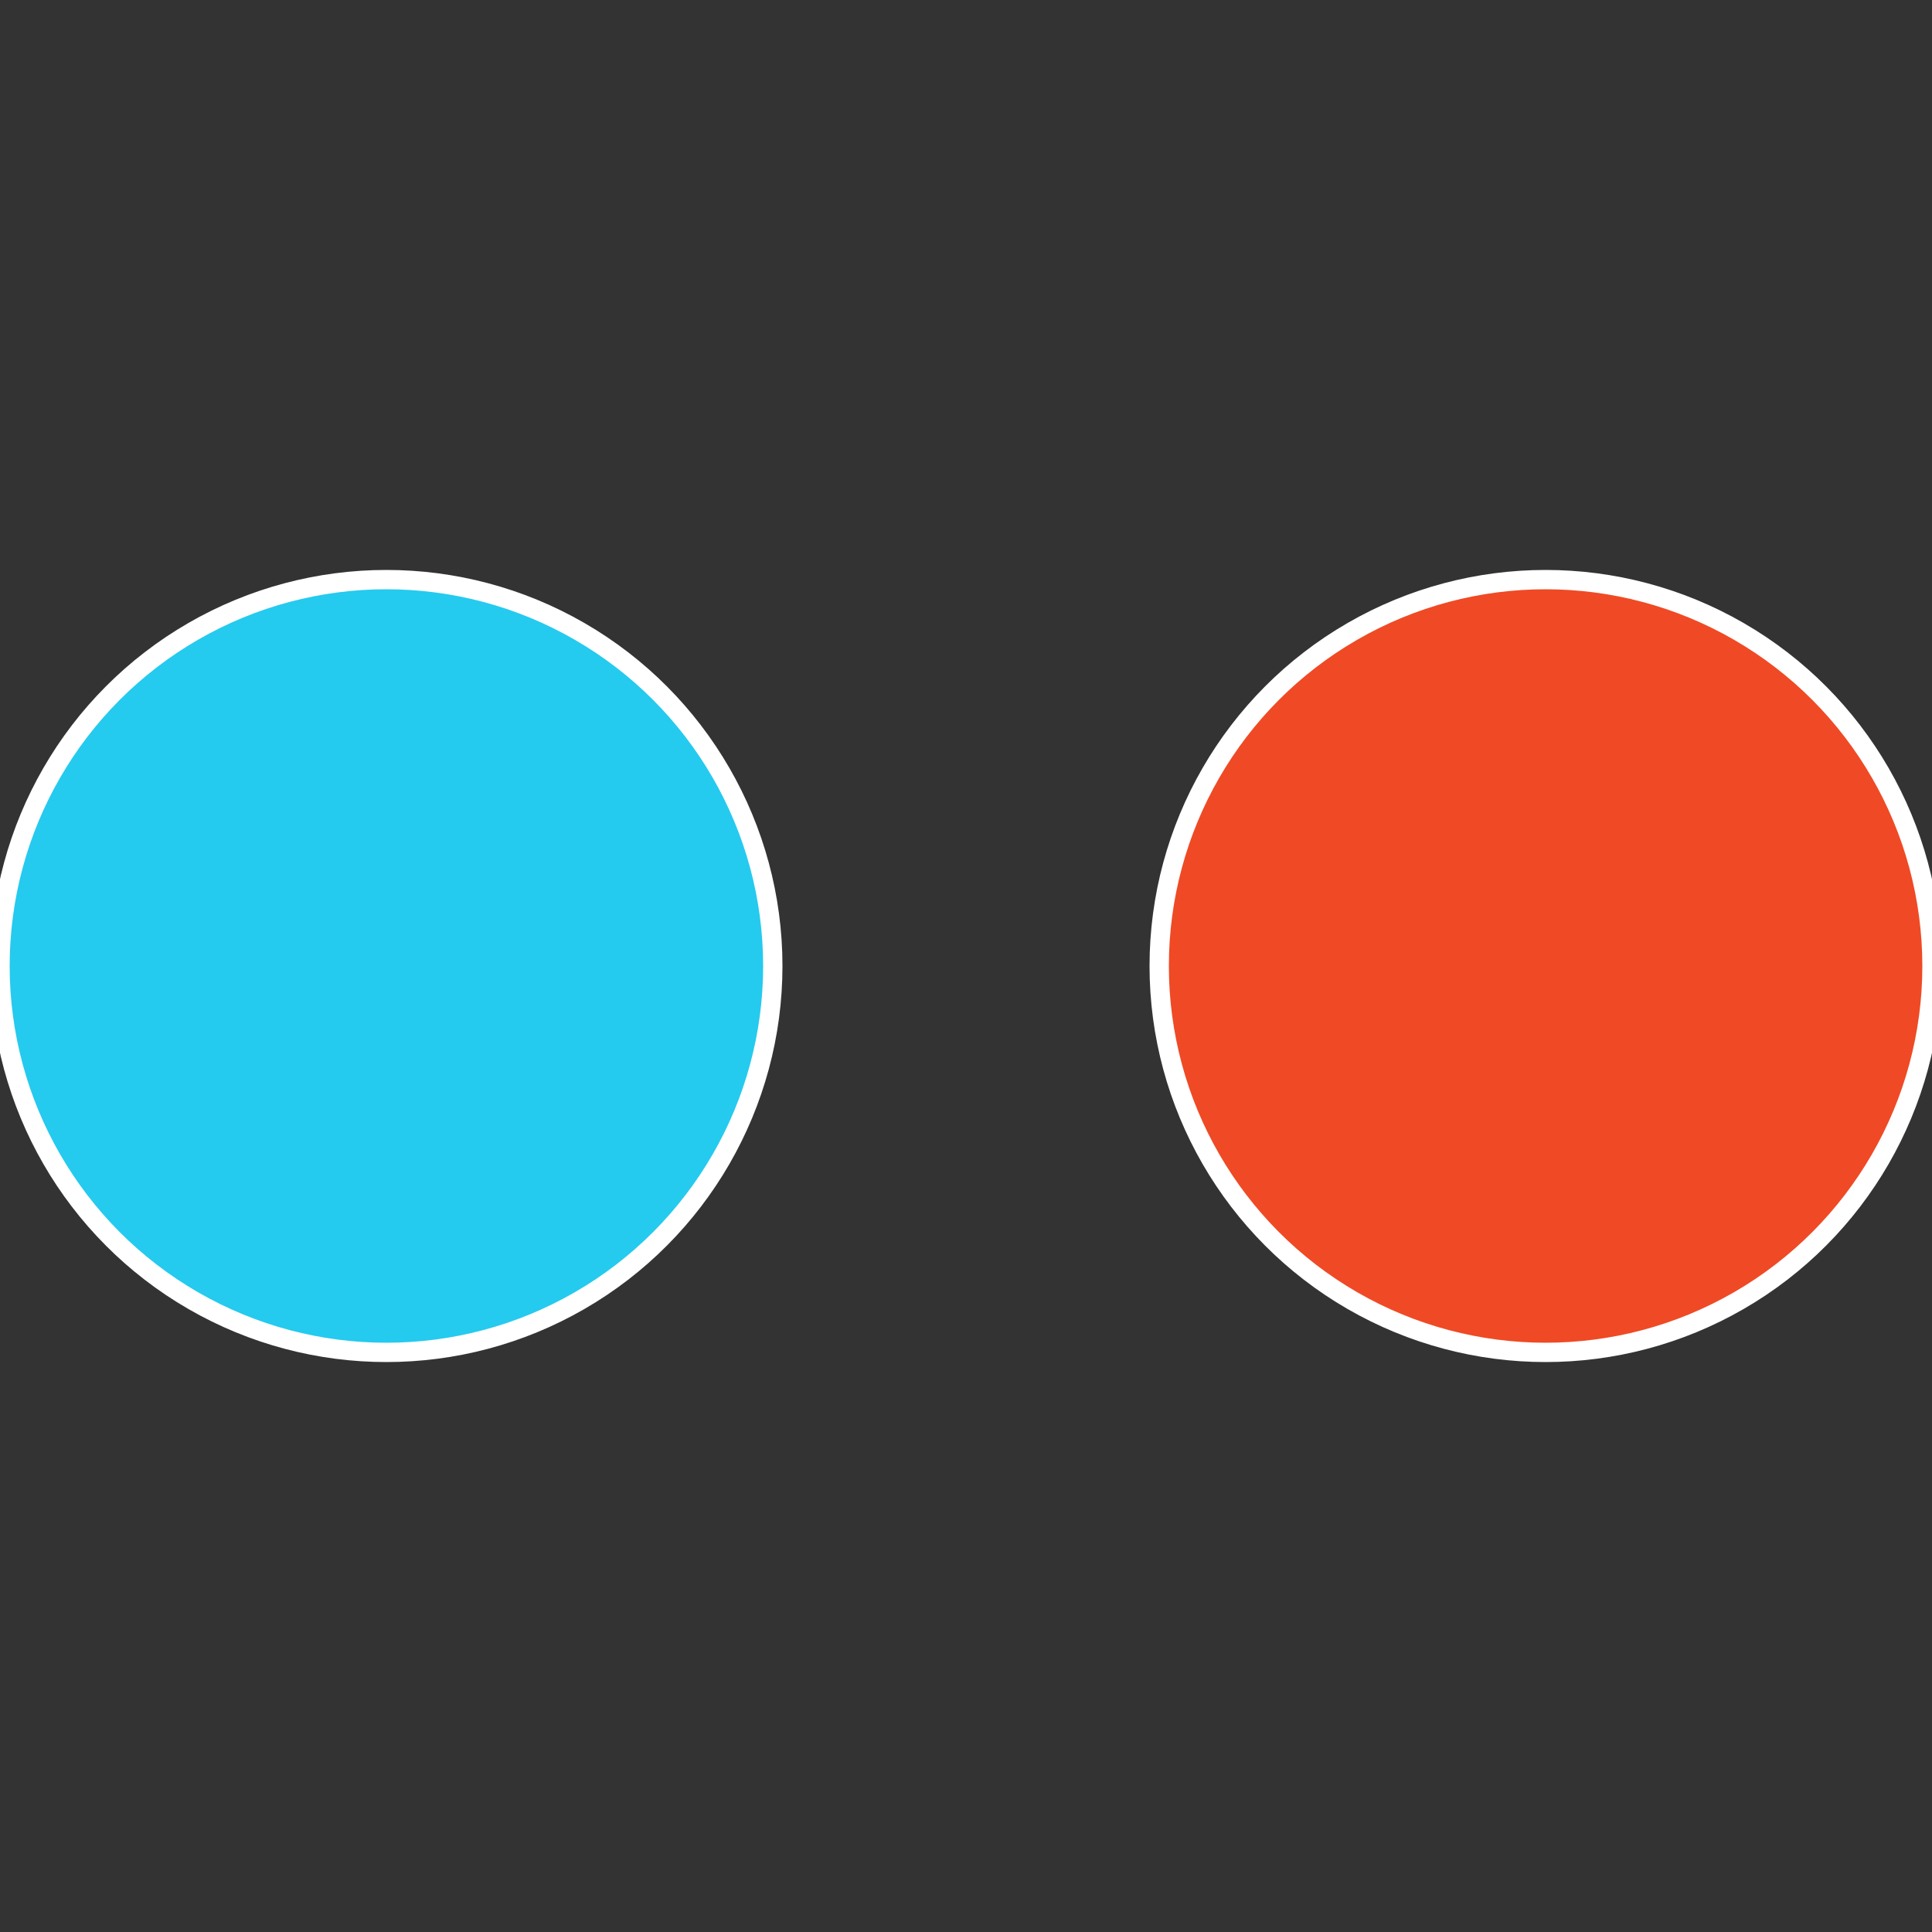
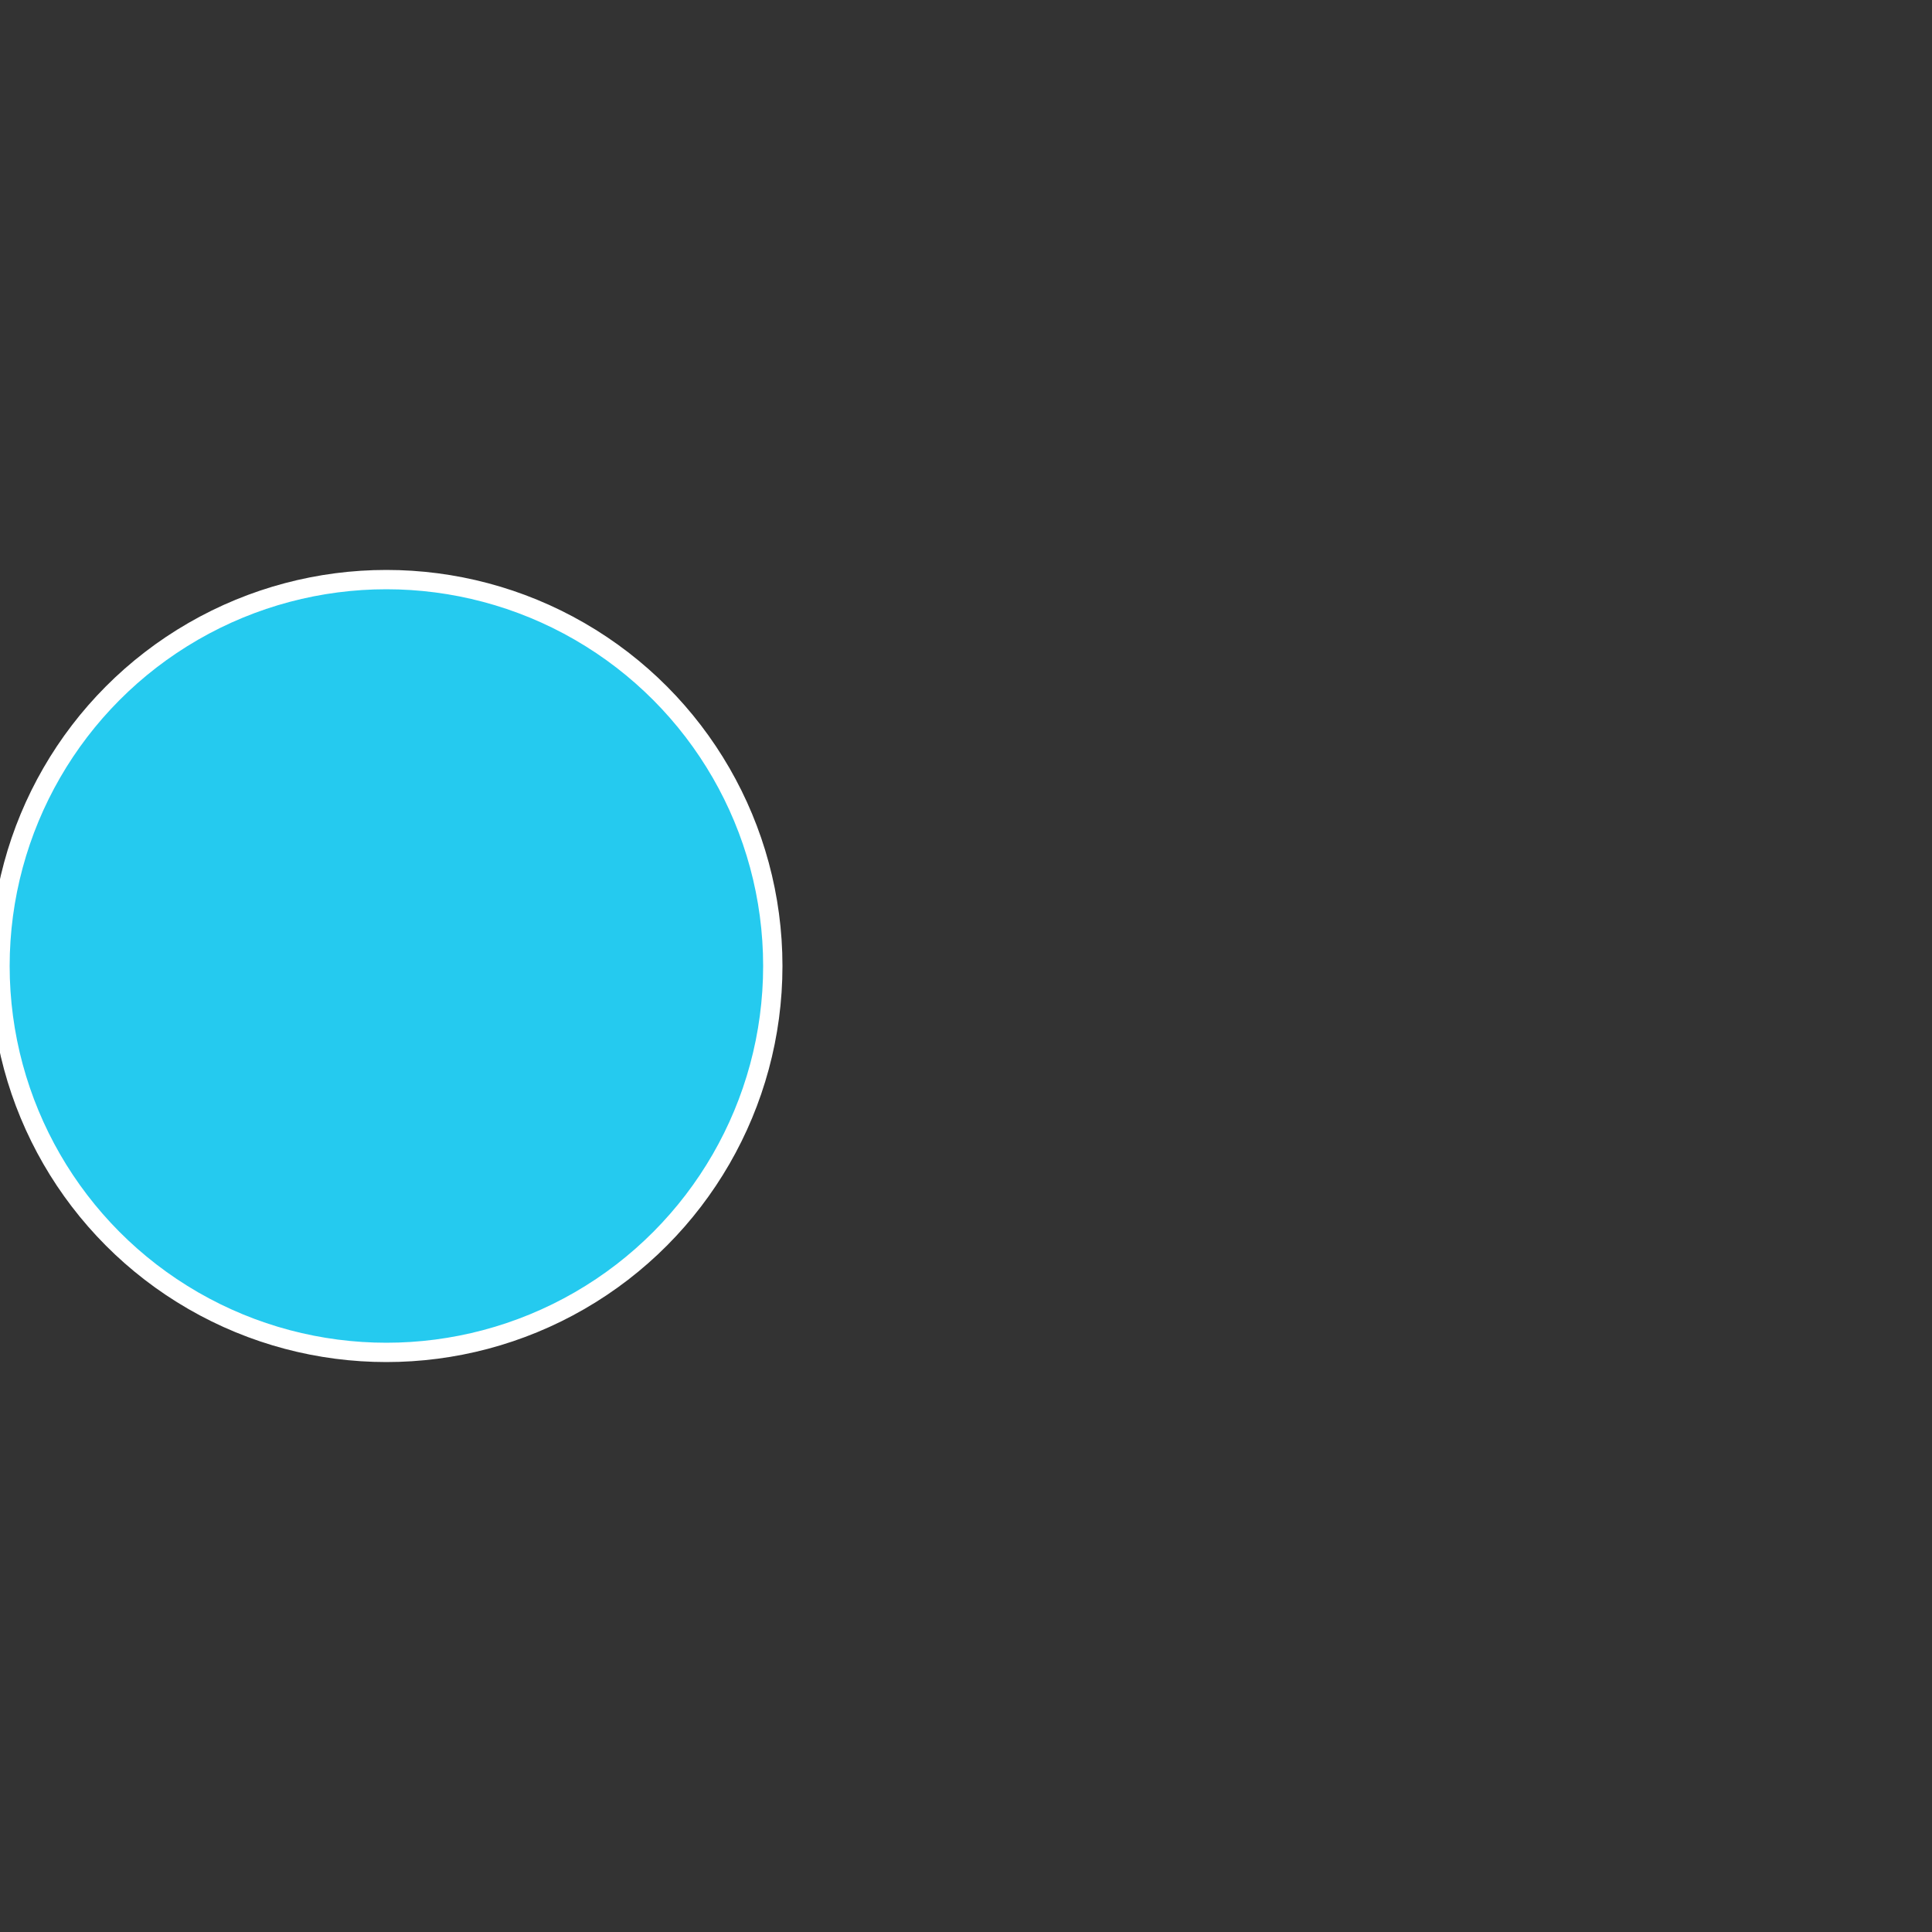
<svg xmlns="http://www.w3.org/2000/svg" width="500" height="500" viewBox="-1 -1 2 2">
  <rect x="-1" y="-1" width="2" height="2" fill="#333333" stroke="none" />
-   <circle cx="0.6" cy="0" r="0.4" fill="#ef4a25" stroke="#fff" stroke-width="1%" />
  <circle cx="-0.6" cy="7.3478807948841E-17" r="0.4" fill="#25caef" stroke="#fff" stroke-width="1%" />
</svg>